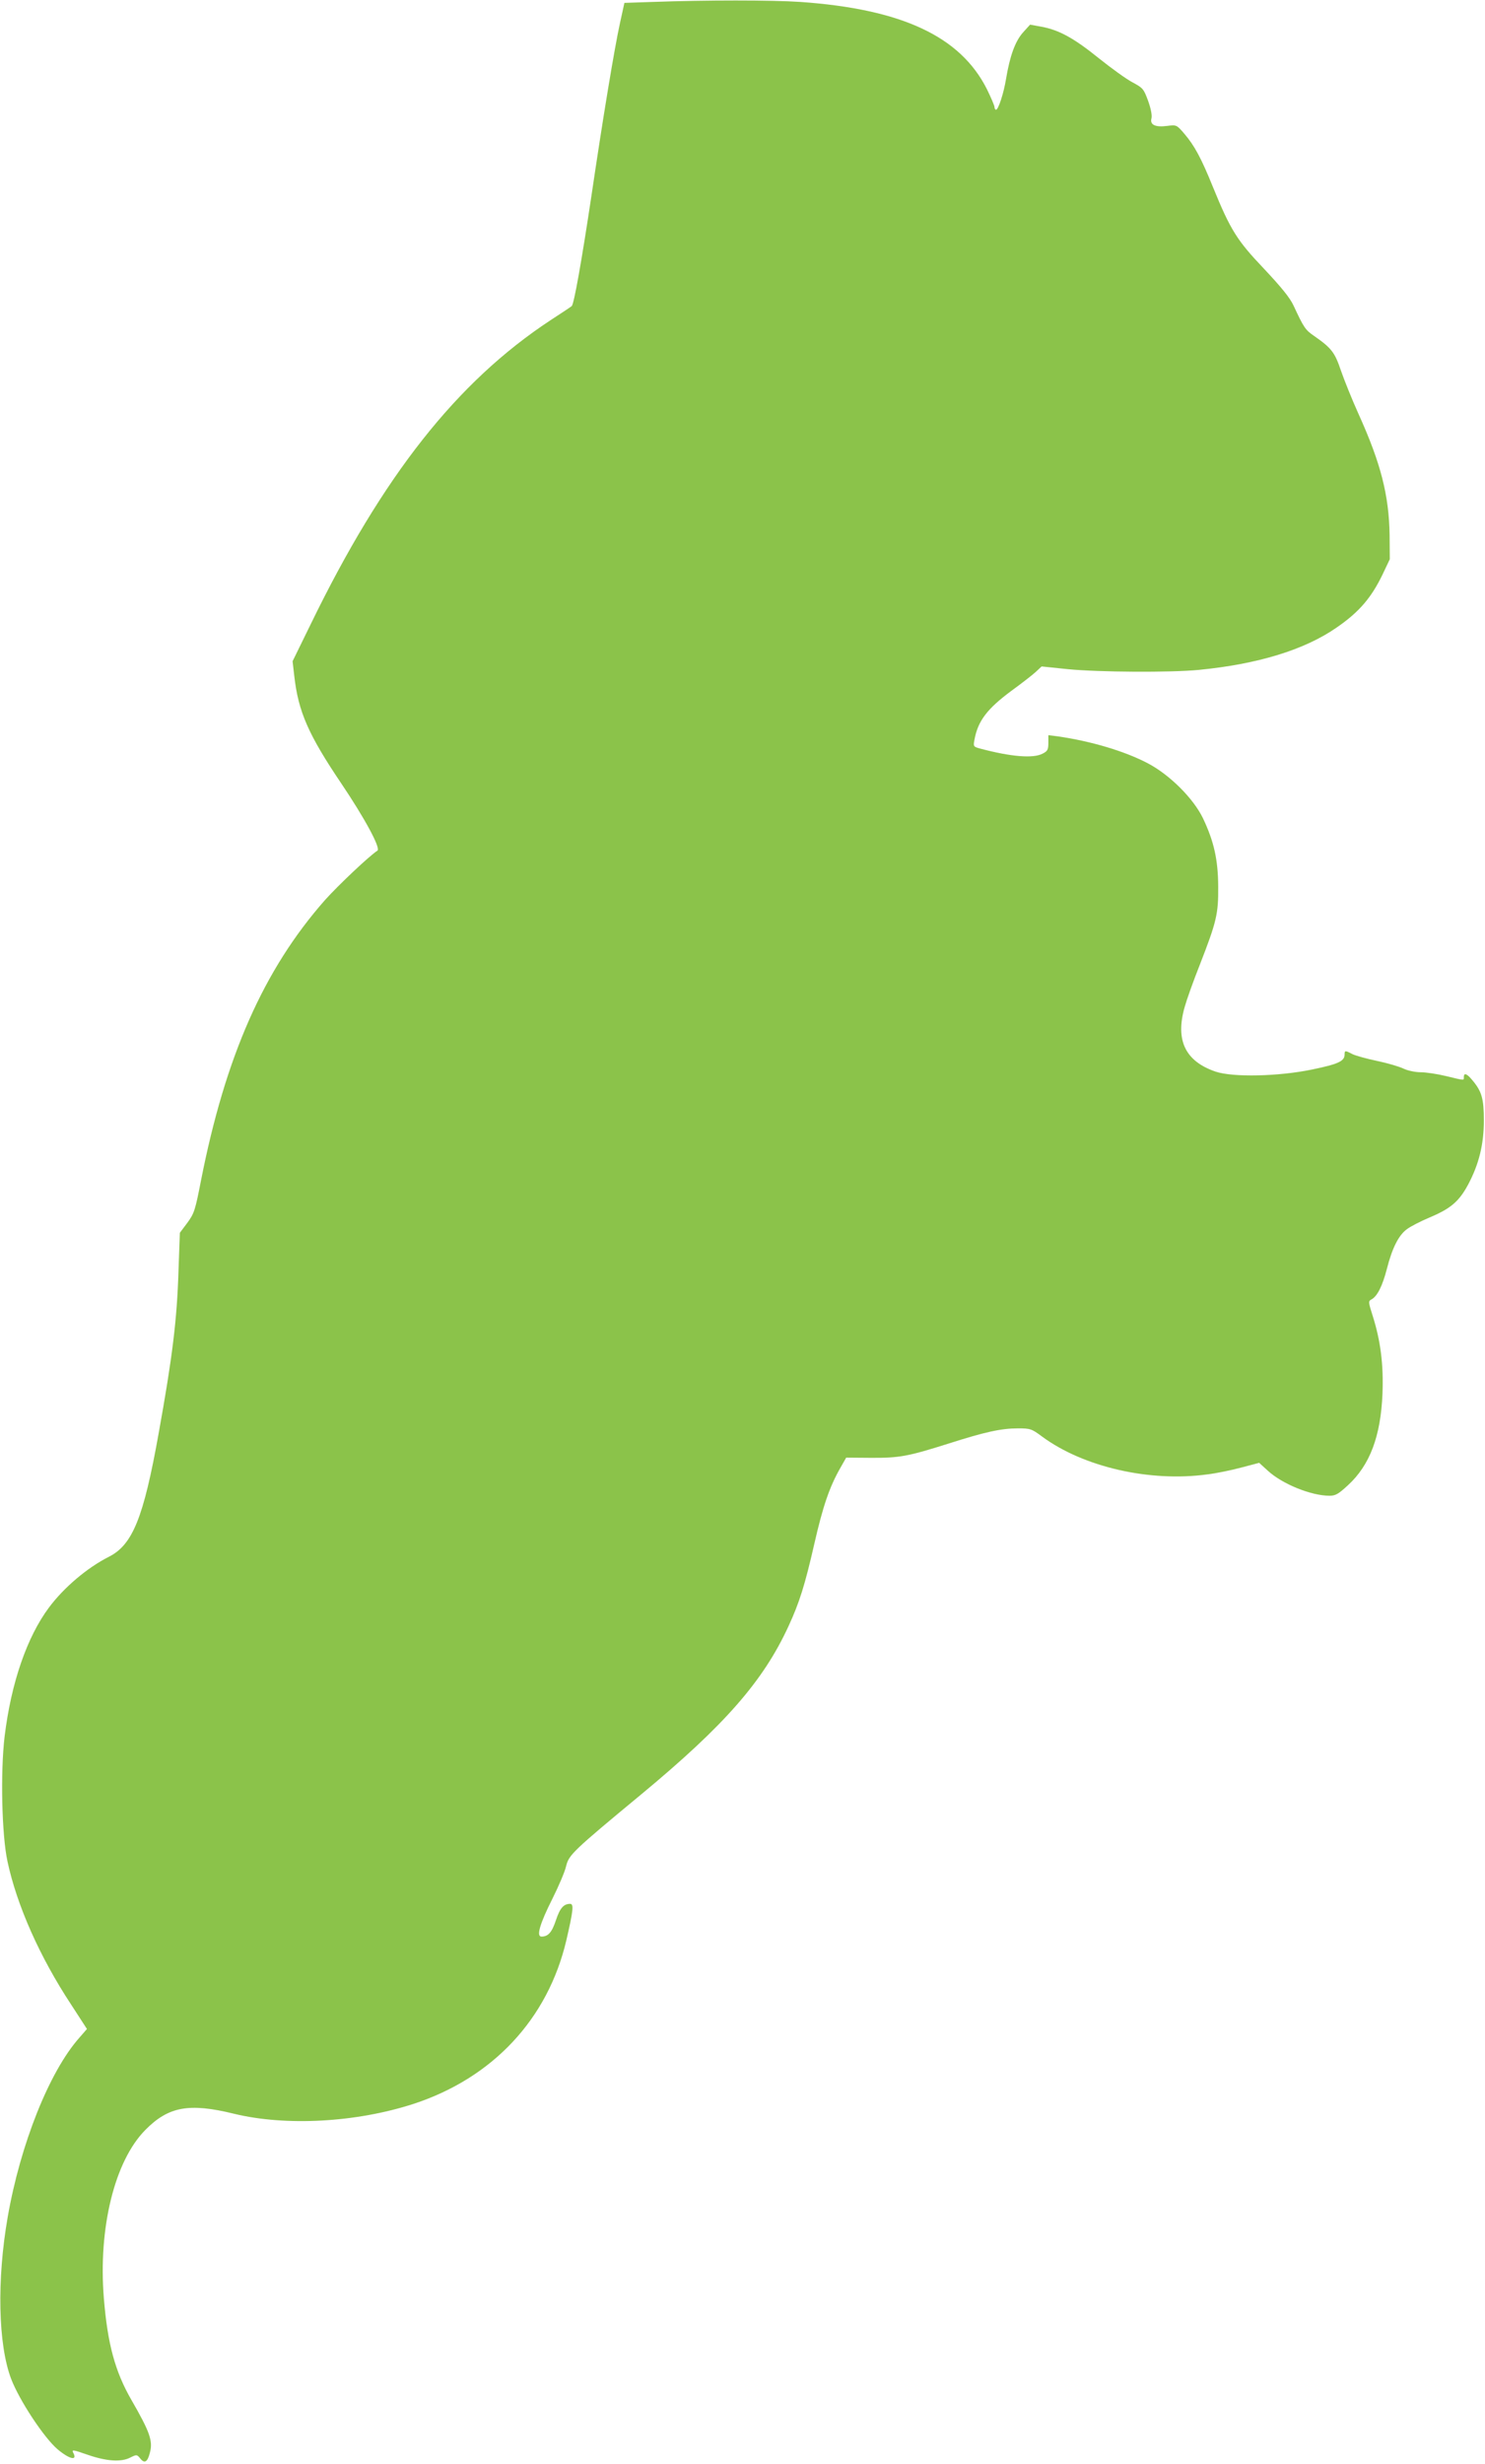
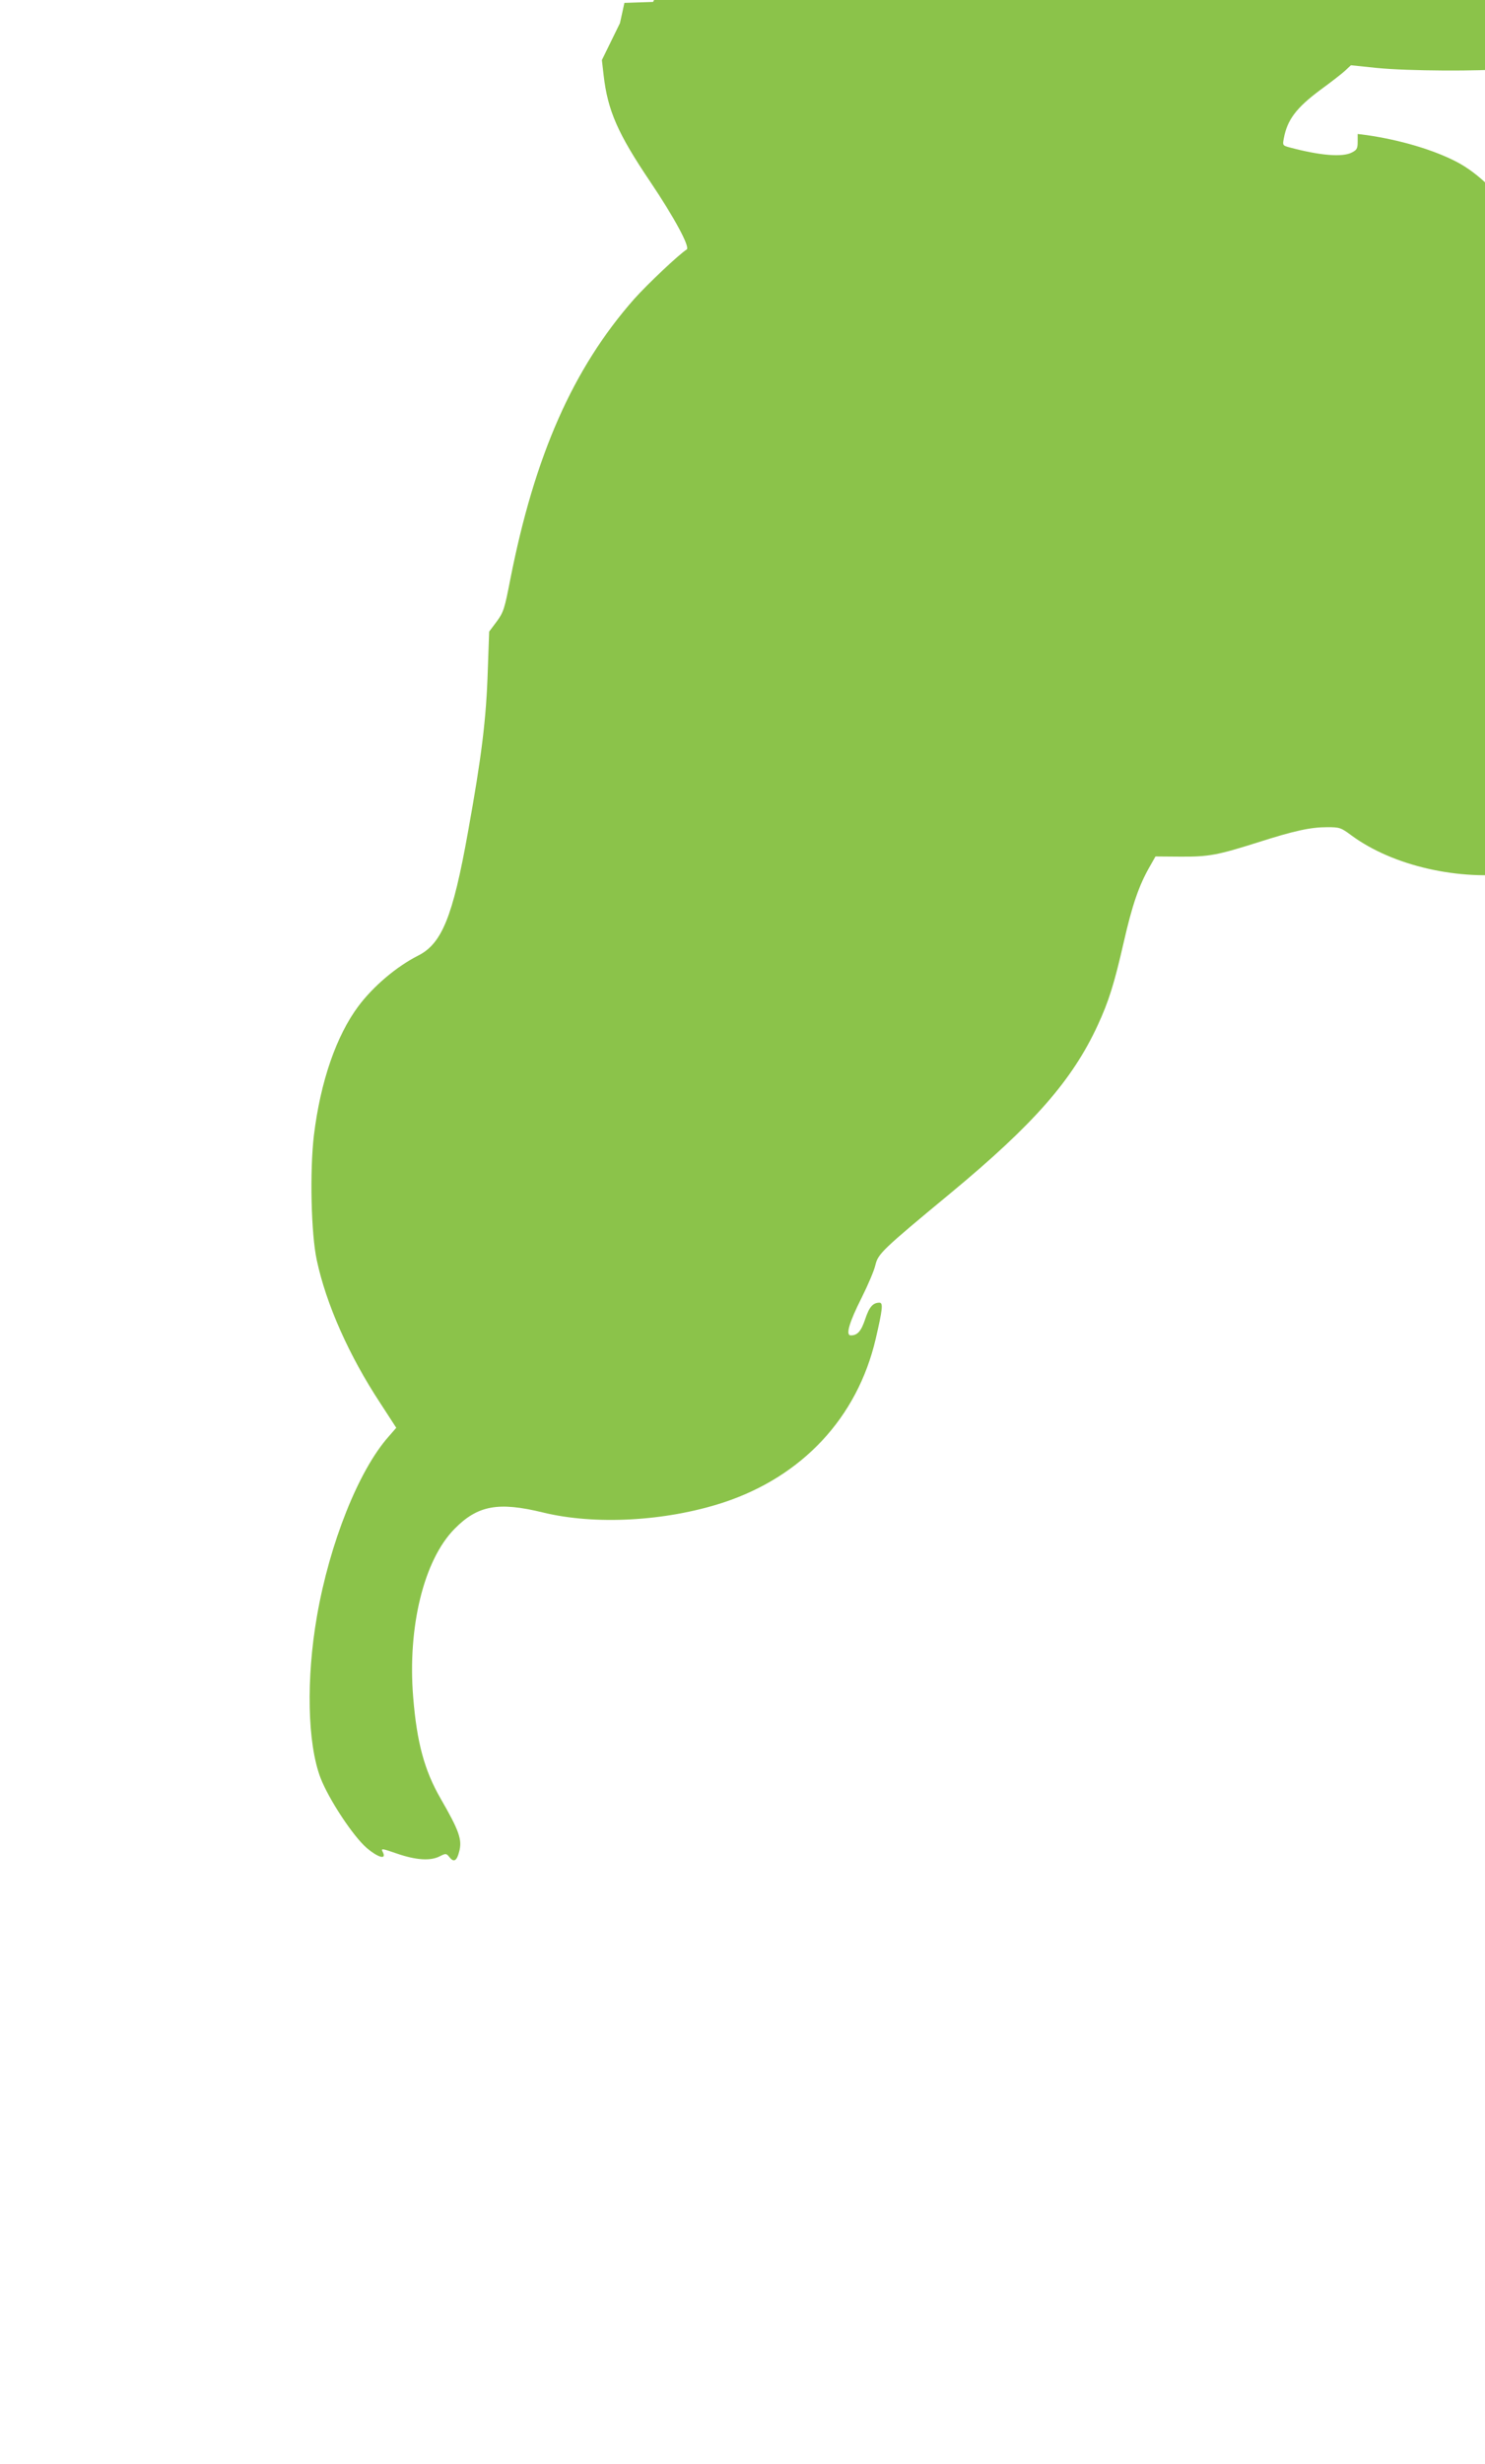
<svg xmlns="http://www.w3.org/2000/svg" version="1.0" width="772pt" height="1280pt" viewBox="0 0 772 1280" preserveAspectRatio="xMidYMid meet">
  <g transform="translate(0,1280) scale(0.1,-0.1)" fill="#8bc34a" stroke="none">
-     <path d="M3395 12790 l-149 -5 -23 -105 c-29 -132 -89 -495 -148 -895 -51 -339 -91 -566 -103 -575 -4 -4 -54 -37 -111 -74 -486 -320 -871 -808 -1246 -1579 l-94 -192 9 -78 c21 -184 73 -303 243 -555 122 -181 208 -339 189 -351 -41 -26 -203 -179 -273 -257 -318 -361 -517 -811 -644 -1456 -30 -154 -35 -171 -71 -220 l-39 -52 -7 -196 c-8 -259 -32 -451 -104 -850 -78 -435 -135 -575 -258 -637 -113 -57 -234 -160 -311 -263 -115 -154 -197 -392 -231 -670 -22 -185 -15 -513 15 -650 49 -229 168 -496 330 -742 l83 -128 -40 -46 c-156 -176 -306 -553 -372 -931 -57 -327 -50 -662 18 -841 43 -112 171 -306 242 -366 61 -51 104 -61 81 -18 -9 18 -3 17 75 -10 99 -34 174 -39 222 -14 32 16 34 16 51 -5 22 -28 38 -19 50 29 17 62 0 109 -97 277 -84 146 -123 291 -142 525 -30 366 56 714 215 875 120 122 227 142 460 85 271 -66 636 -46 935 51 412 135 698 441 794 849 36 155 40 190 20 190 -34 0 -53 -22 -74 -85 -21 -63 -40 -85 -75 -85 -28 0 -9 66 56 195 33 66 66 143 72 171 14 58 34 78 392 374 432 358 632 586 764 872 57 123 86 216 135 431 44 193 79 295 136 394 l29 51 128 -1 c150 -1 195 8 404 74 191 61 274 79 361 79 64 0 71 -2 126 -43 215 -158 559 -237 859 -196 43 5 121 21 174 35 l95 25 45 -41 c75 -69 225 -130 321 -130 31 0 46 9 96 55 114 105 170 255 179 475 6 151 -10 276 -51 405 -23 72 -23 76 -6 85 30 16 57 70 80 159 27 106 60 173 103 205 18 14 72 42 120 62 109 46 152 83 199 170 57 107 82 210 82 334 0 113 -11 151 -60 209 -28 34 -44 40 -44 16 0 -18 7 -19 -92 5 -46 11 -105 20 -132 20 -28 0 -67 8 -90 19 -23 11 -85 29 -138 40 -53 11 -110 27 -127 35 -38 20 -41 20 -41 -2 0 -35 -34 -50 -170 -78 -174 -36 -410 -41 -500 -11 -159 54 -211 164 -161 337 10 36 45 135 79 220 87 223 96 263 95 405 -1 140 -22 234 -79 354 -50 104 -175 228 -289 287 -121 63 -294 114 -467 139 l-48 6 0 -40 c0 -35 -4 -43 -30 -56 -49 -26 -165 -16 -323 26 -37 10 -38 11 -31 47 18 97 65 159 190 252 55 40 113 85 129 100 l30 28 135 -14 c161 -16 537 -18 681 -4 308 30 551 104 719 221 116 80 179 154 237 274 l38 80 -1 125 c-3 206 -45 373 -163 633 -33 73 -73 173 -90 222 -32 95 -49 117 -141 181 -44 30 -53 44 -105 156 -19 41 -62 94 -154 192 -141 148 -174 201 -266 426 -60 148 -95 213 -147 274 -41 48 -42 48 -90 42 -61 -8 -91 5 -82 39 4 15 -3 51 -17 90 -23 63 -27 68 -81 97 -31 16 -110 73 -175 125 -129 104 -206 147 -298 164 l-60 11 -38 -42 c-40 -46 -67 -121 -87 -240 -12 -74 -40 -160 -52 -160 -4 0 -8 6 -8 14 0 7 -18 49 -39 92 -138 275 -442 417 -971 454 -147 10 -492 10 -765 0z" />
+     <path d="M3395 12790 l-149 -5 -23 -105 l-94 -192 9 -78 c21 -184 73 -303 243 -555 122 -181 208 -339 189 -351 -41 -26 -203 -179 -273 -257 -318 -361 -517 -811 -644 -1456 -30 -154 -35 -171 -71 -220 l-39 -52 -7 -196 c-8 -259 -32 -451 -104 -850 -78 -435 -135 -575 -258 -637 -113 -57 -234 -160 -311 -263 -115 -154 -197 -392 -231 -670 -22 -185 -15 -513 15 -650 49 -229 168 -496 330 -742 l83 -128 -40 -46 c-156 -176 -306 -553 -372 -931 -57 -327 -50 -662 18 -841 43 -112 171 -306 242 -366 61 -51 104 -61 81 -18 -9 18 -3 17 75 -10 99 -34 174 -39 222 -14 32 16 34 16 51 -5 22 -28 38 -19 50 29 17 62 0 109 -97 277 -84 146 -123 291 -142 525 -30 366 56 714 215 875 120 122 227 142 460 85 271 -66 636 -46 935 51 412 135 698 441 794 849 36 155 40 190 20 190 -34 0 -53 -22 -74 -85 -21 -63 -40 -85 -75 -85 -28 0 -9 66 56 195 33 66 66 143 72 171 14 58 34 78 392 374 432 358 632 586 764 872 57 123 86 216 135 431 44 193 79 295 136 394 l29 51 128 -1 c150 -1 195 8 404 74 191 61 274 79 361 79 64 0 71 -2 126 -43 215 -158 559 -237 859 -196 43 5 121 21 174 35 l95 25 45 -41 c75 -69 225 -130 321 -130 31 0 46 9 96 55 114 105 170 255 179 475 6 151 -10 276 -51 405 -23 72 -23 76 -6 85 30 16 57 70 80 159 27 106 60 173 103 205 18 14 72 42 120 62 109 46 152 83 199 170 57 107 82 210 82 334 0 113 -11 151 -60 209 -28 34 -44 40 -44 16 0 -18 7 -19 -92 5 -46 11 -105 20 -132 20 -28 0 -67 8 -90 19 -23 11 -85 29 -138 40 -53 11 -110 27 -127 35 -38 20 -41 20 -41 -2 0 -35 -34 -50 -170 -78 -174 -36 -410 -41 -500 -11 -159 54 -211 164 -161 337 10 36 45 135 79 220 87 223 96 263 95 405 -1 140 -22 234 -79 354 -50 104 -175 228 -289 287 -121 63 -294 114 -467 139 l-48 6 0 -40 c0 -35 -4 -43 -30 -56 -49 -26 -165 -16 -323 26 -37 10 -38 11 -31 47 18 97 65 159 190 252 55 40 113 85 129 100 l30 28 135 -14 c161 -16 537 -18 681 -4 308 30 551 104 719 221 116 80 179 154 237 274 l38 80 -1 125 c-3 206 -45 373 -163 633 -33 73 -73 173 -90 222 -32 95 -49 117 -141 181 -44 30 -53 44 -105 156 -19 41 -62 94 -154 192 -141 148 -174 201 -266 426 -60 148 -95 213 -147 274 -41 48 -42 48 -90 42 -61 -8 -91 5 -82 39 4 15 -3 51 -17 90 -23 63 -27 68 -81 97 -31 16 -110 73 -175 125 -129 104 -206 147 -298 164 l-60 11 -38 -42 c-40 -46 -67 -121 -87 -240 -12 -74 -40 -160 -52 -160 -4 0 -8 6 -8 14 0 7 -18 49 -39 92 -138 275 -442 417 -971 454 -147 10 -492 10 -765 0z" />
  </g>
</svg>